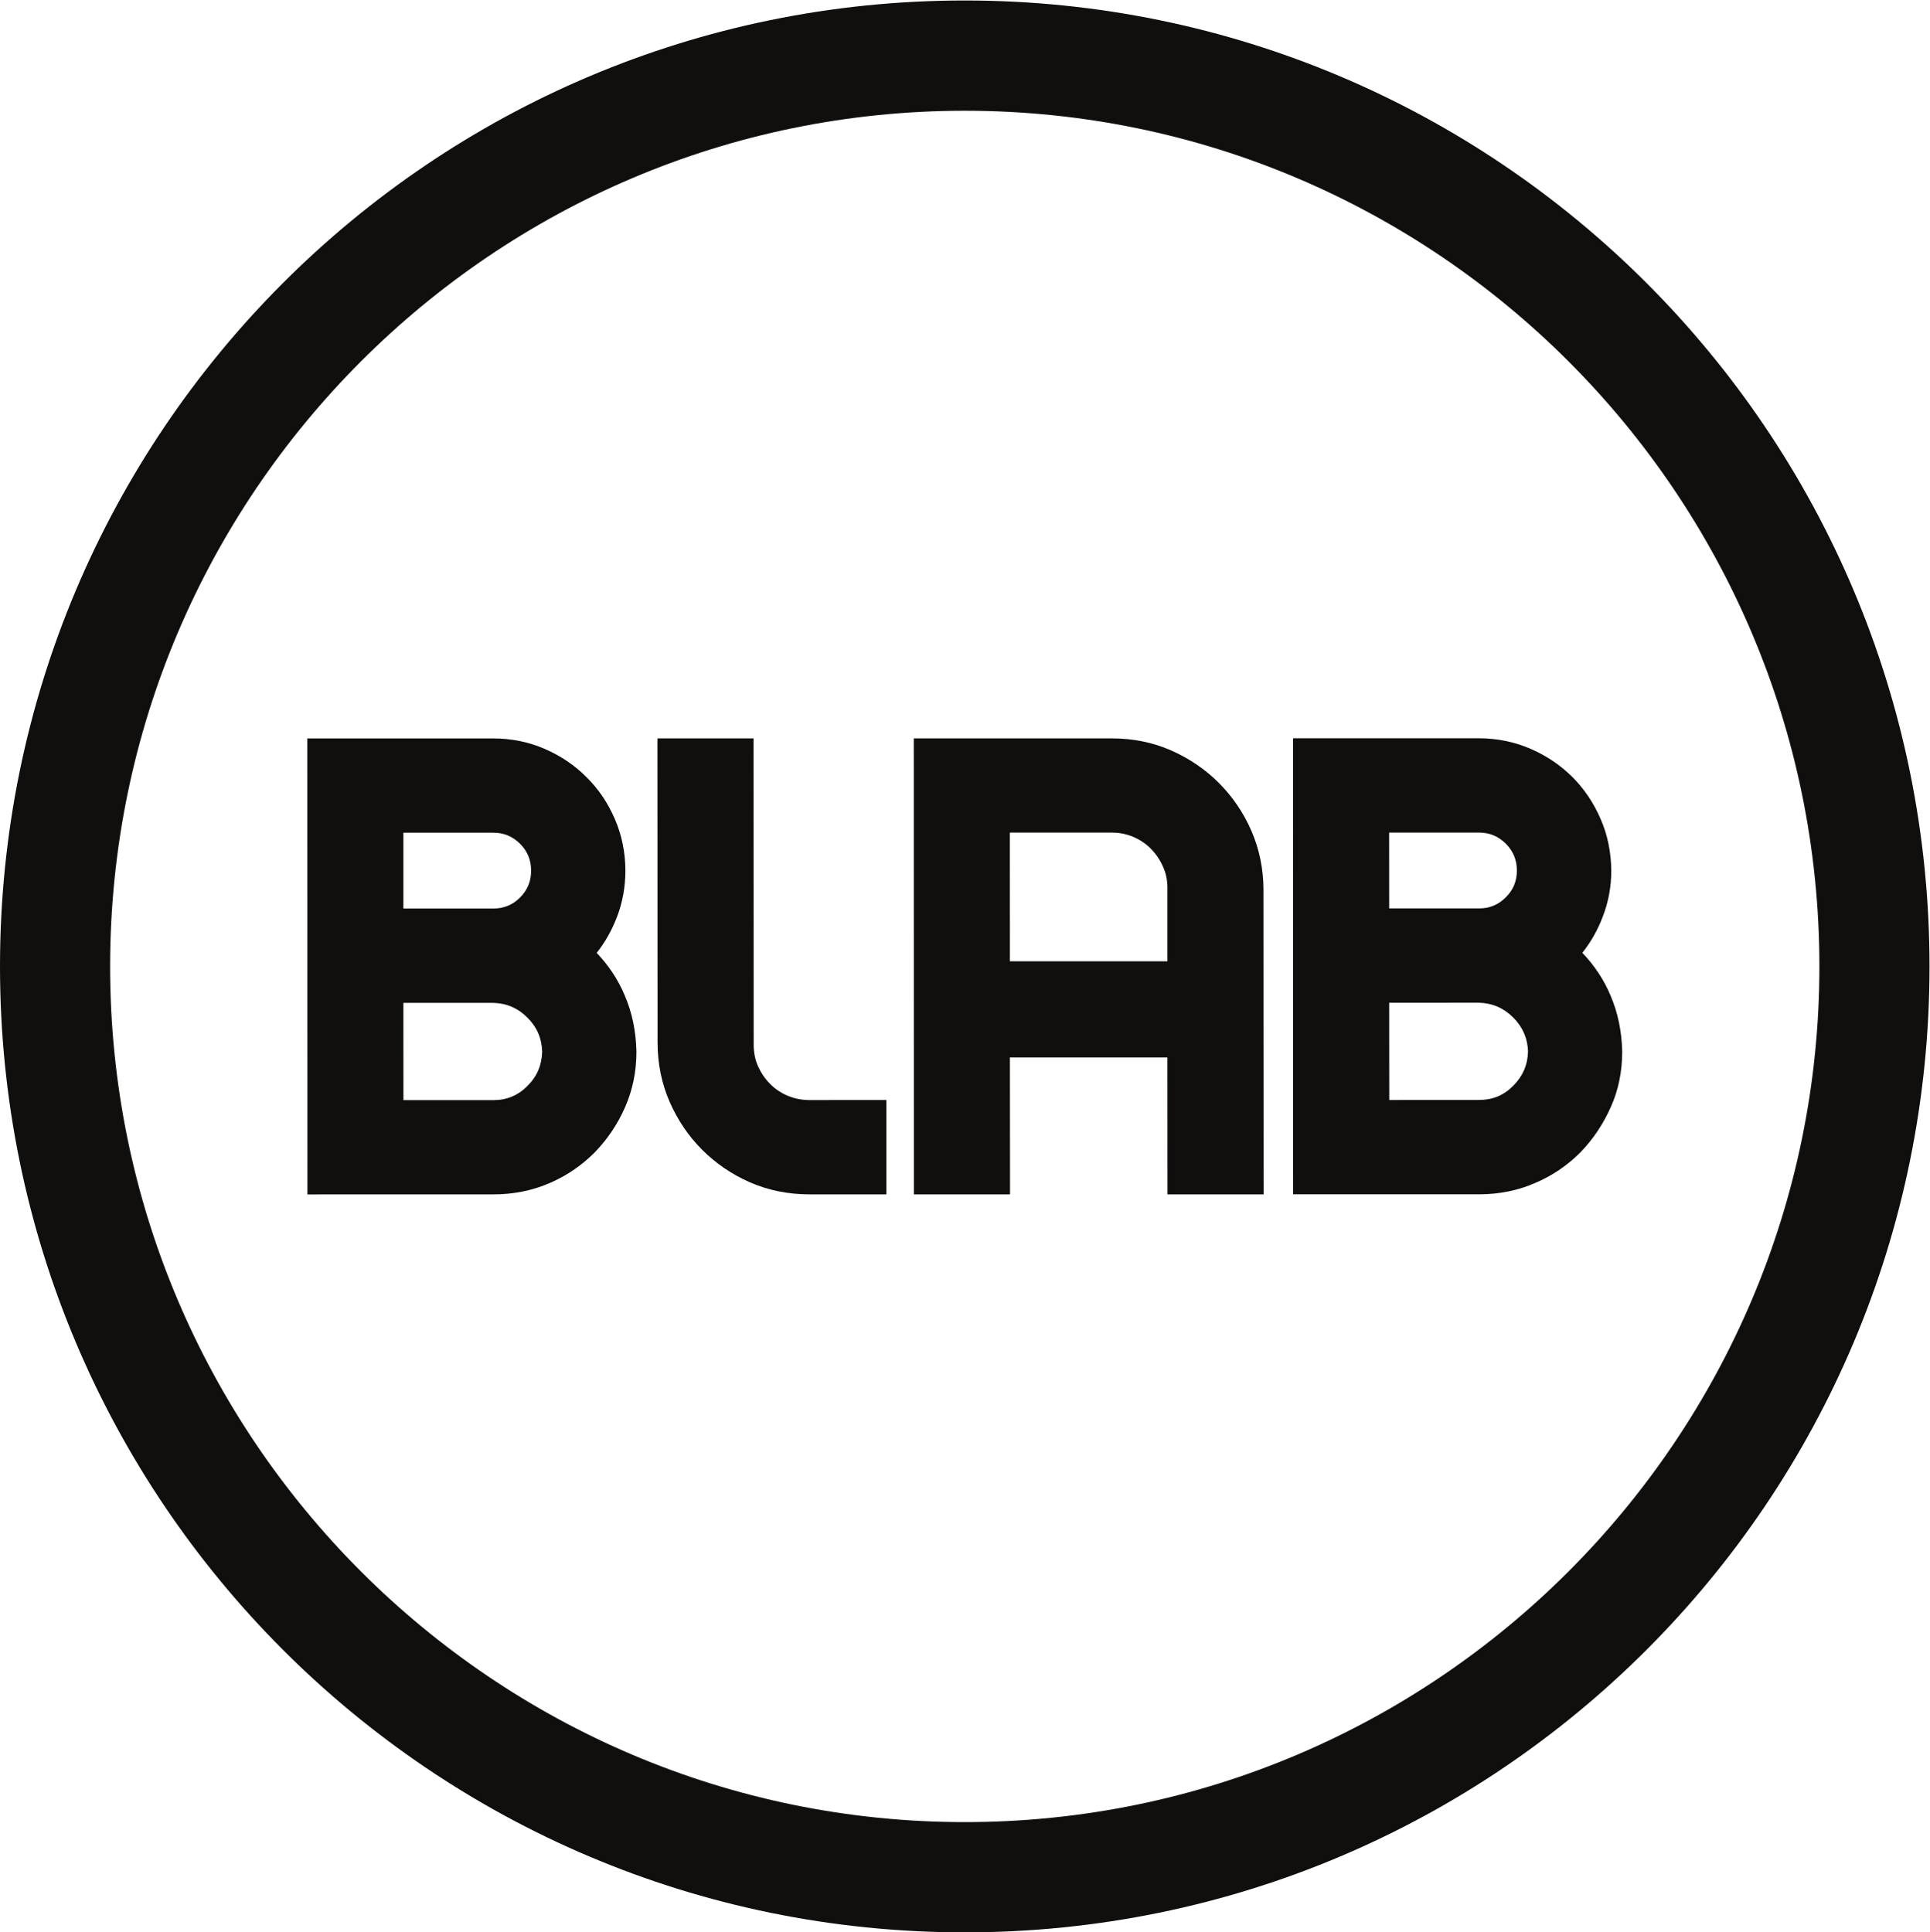
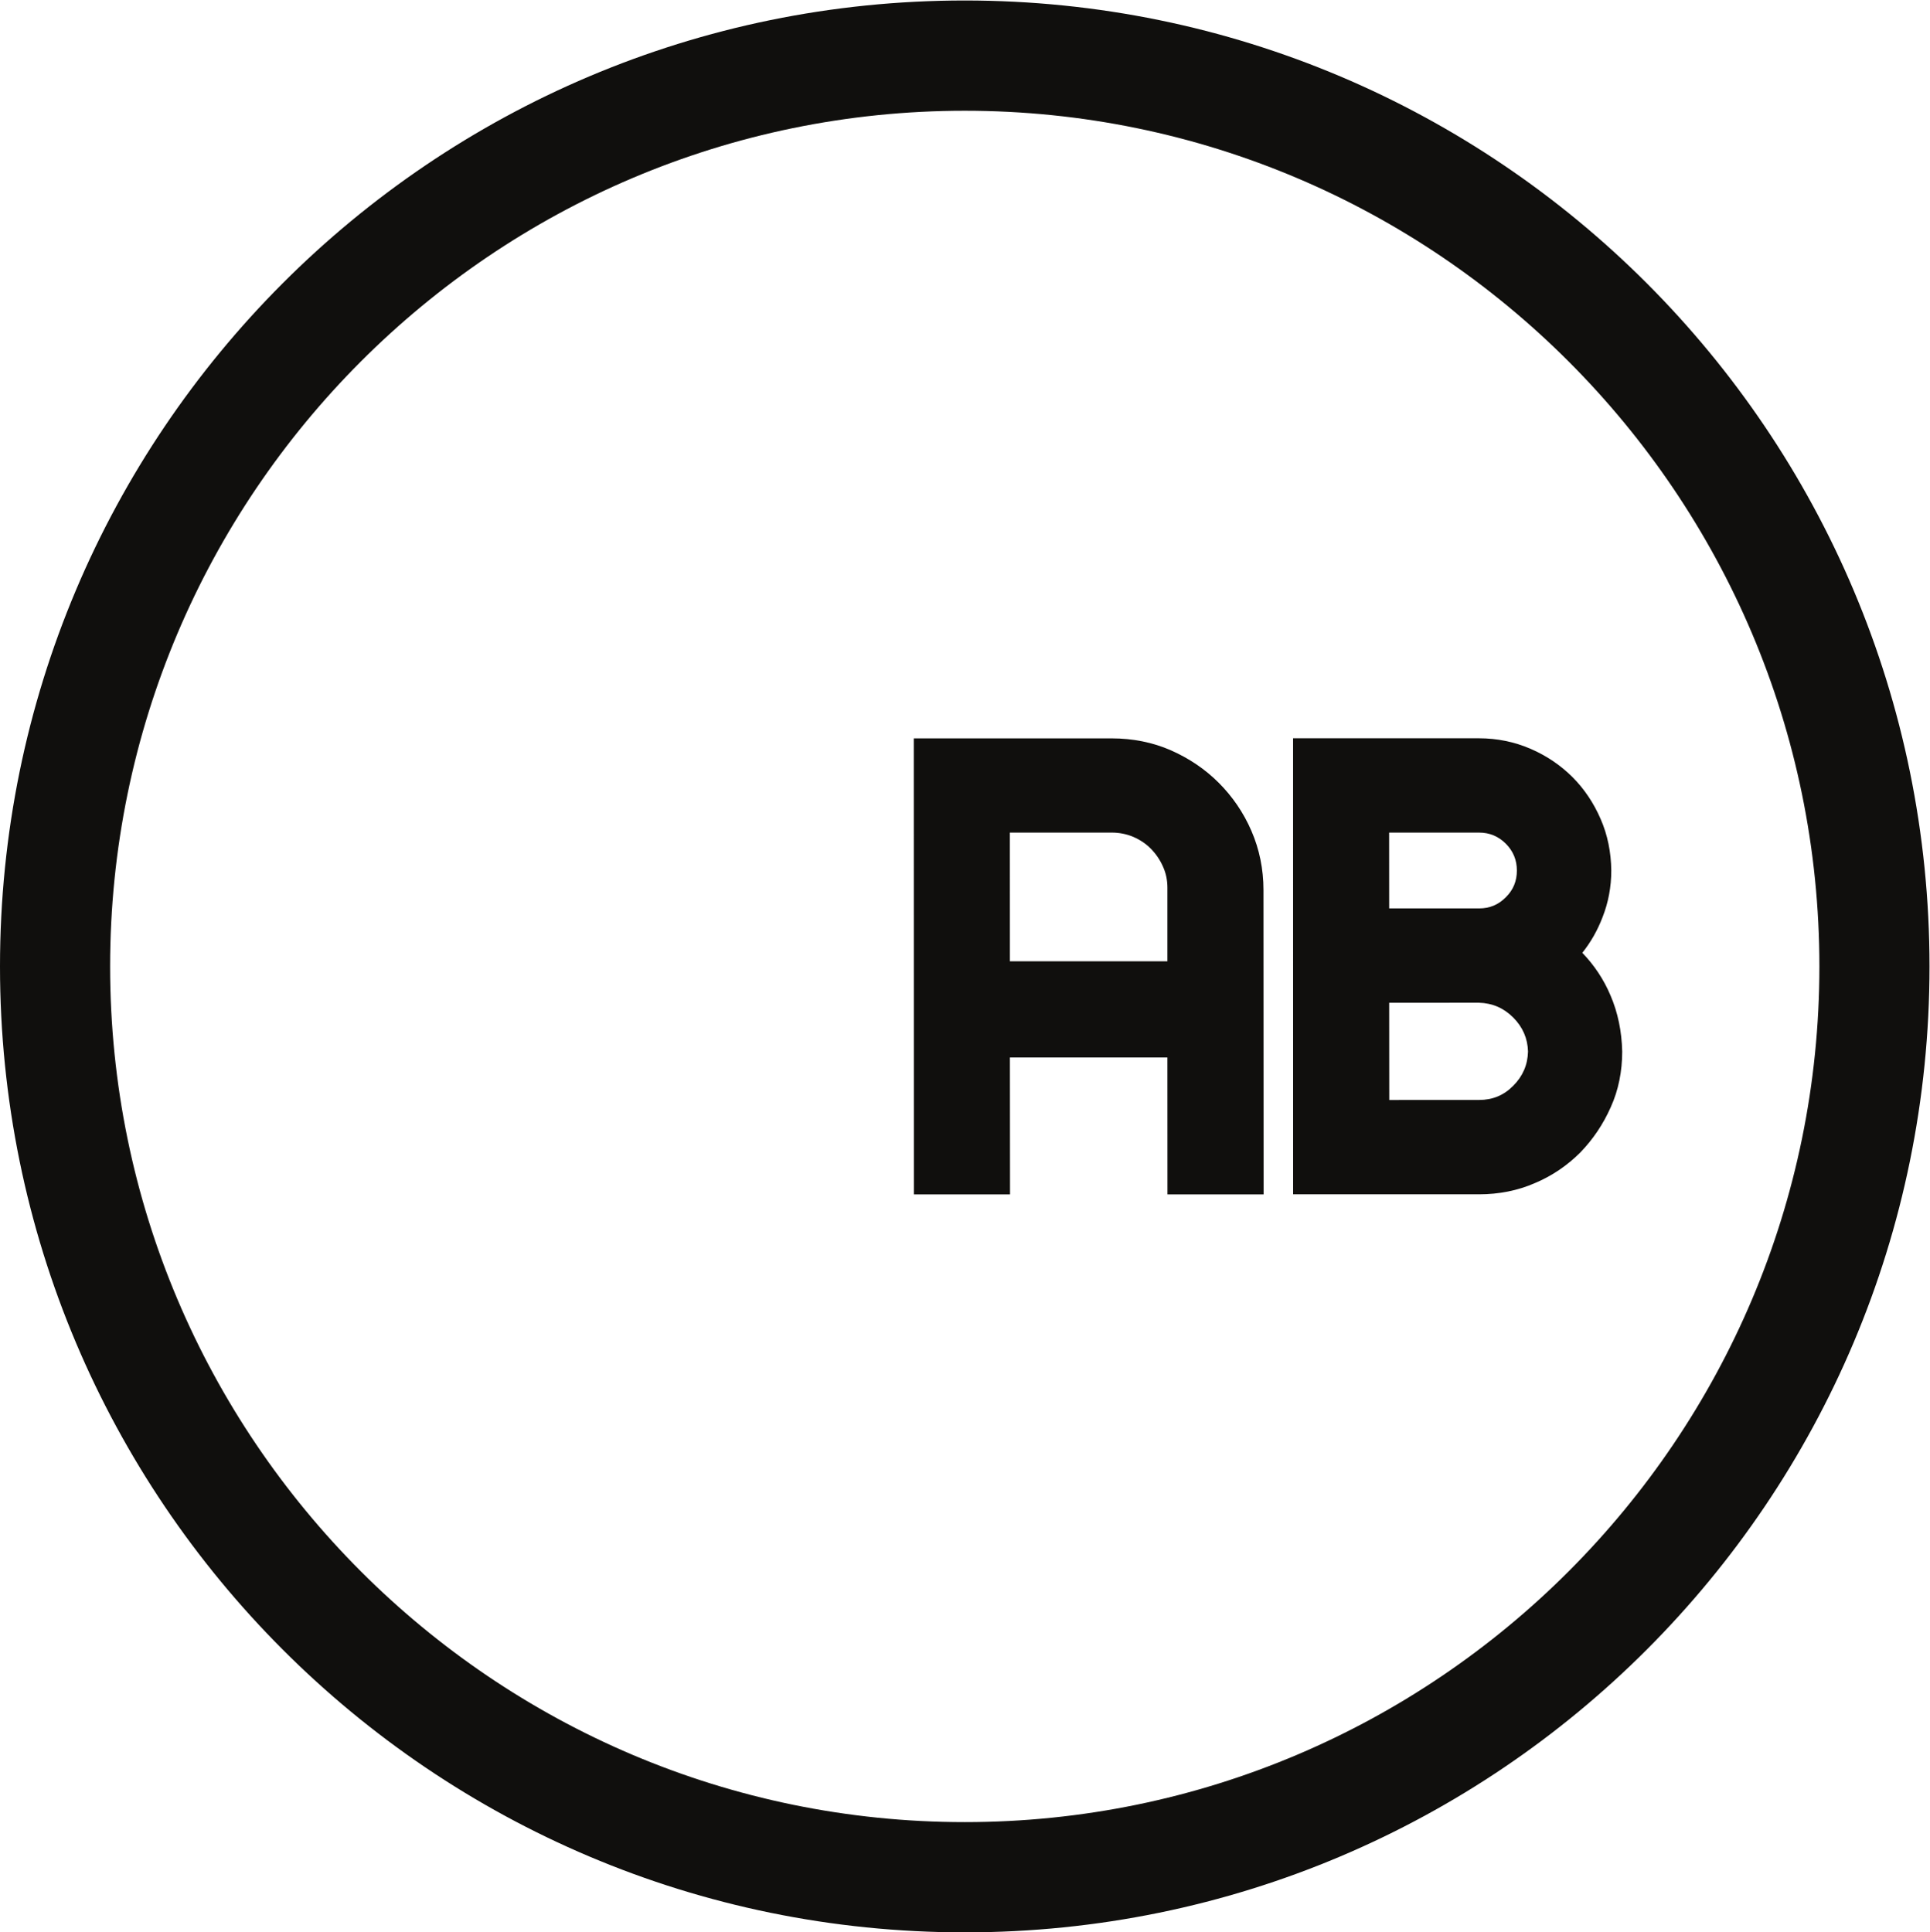
<svg xmlns="http://www.w3.org/2000/svg" xmlns:ns1="http://sodipodi.sourceforge.net/DTD/sodipodi-0.dtd" xmlns:ns2="http://www.inkscape.org/namespaces/inkscape" version="1.1" id="svg2" width="834.947" height="836.107" viewBox="0 0 834.947 836.107" ns1:docname="Blab.eps">
  <defs id="defs6" />
  <ns1:namedview id="namedview4" pagecolor="#ffffff" bordercolor="#000000" borderopacity="0.25" ns2:showpageshadow="2" ns2:pageopacity="0.0" ns2:pagecheckerboard="0" ns2:deskcolor="#d1d1d1" />
  <g id="g8" ns2:groupmode="layer" ns2:label="ink_ext_XXXXXX" transform="matrix(1.333,0,0,-1.333,0,836.107)">
    <g id="g10" transform="scale(0.1)">
-       <path d="m 1601.05,3323.35 c 34.14,0 62.83,11.74 87,35.94 23.98,24.4 35.74,52.6 35.62,87.23 0,33.99 -11.64,62.66 -35.62,86.83 -24.29,24.31 -52.86,36.05 -87,36.05 H 1309.1 v -246.05 z m 0,-621.97 c 43.62,0 80.22,15.06 110.8,46.11 31.16,30.95 46.47,67.43 47.74,111.17 -1.27,43.08 -16.58,79.44 -47.91,110.57 -30.8,30.87 -67.28,46.68 -111.25,47.86 H 1309.1 l 0.18,-315.71 z M 997.766,2395.3 997.383,3875.48 h 603.667 c 58.27,0 114.92,-11.39 166.77,-33.98 51.85,-22.42 97.39,-53.2 135.53,-91.6 38.97,-38.34 69.68,-84 92.1,-136.05 22.65,-52.33 34.08,-108.64 34.26,-167.33 0,-53.43 -9.51,-104.37 -27.81,-151.76 -16.49,-42.43 -38.14,-81.28 -65.41,-115.35 38.46,-40.24 69.35,-86.56 91,-137.97 24.1,-55.87 36.54,-117.22 38.02,-182.78 0,-64.5 -12.53,-125.05 -37.08,-180.71 -24.22,-55.03 -57.62,-104.53 -98.99,-146.87 -42.2,-42.26 -91.23,-75.88 -147.47,-99.75 -55.58,-23.87 -116.87,-36.03 -180.6,-35.85 l -603.604,-0.18" style="fill:#100f0d;fill-opacity:1;fill-rule:nonzero;stroke:none" id="path12" />
      <path d="m 4800.09,3323.7 c 34.35,0 62.63,11.65 87,36.27 24.31,24.07 35.8,52.57 35.8,86.82 0,34.07 -11.87,62.75 -35.8,86.97 -24.37,24.2 -52.86,36.06 -87,36.06 h -291.76 l 0.17,-246.12 z m 0.21,-621.76 c 43.82,0 79.89,14.86 110.72,46.02 30.82,30.96 46.84,67.31 48.03,111.14 -1.19,42.88 -17.21,79.44 -48.03,110.49 -31.15,31.04 -67.52,46.67 -111.11,47.97 l -291.41,-0.11 0.27,-315.63 z m -603.61,-306.25 -0.12,1480.24 h 603.34 c 58.63,0 114.87,-11.48 167.19,-34.07 51.85,-22.42 97.36,-53.2 136.01,-91.66 38.58,-38.58 69.08,-84.3 91.5,-135.96 22.98,-52.37 33.93,-108.65 34.7,-167.45 0,-53.4 -9.71,-104.41 -28.37,-151.64 -16.22,-42.61 -38.25,-81.22 -65.67,-115.56 38.64,-39.97 69.44,-86.26 91.26,-137.8 24.16,-55.95 36.75,-117.36 38.2,-182.69 0,-64.4 -12.11,-125.28 -37.19,-180.64 -24.37,-55.07 -57.69,-104.56 -98.73,-146.93 -42.52,-42.44 -91.82,-76.15 -147.94,-99.64 -55.2,-24.16 -116.43,-36.2 -180.57,-36.2 h -603.61" style="fill:#100f0d;fill-opacity:1;fill-rule:nonzero;stroke:none" id="path14" />
-       <path d="m 2627.03,2395.48 c -68.16,0 -133.07,12.87 -192.71,38.87 -59.16,25.89 -111.58,61.74 -155.43,105.71 -44.54,44.4 -79.75,96.82 -105.77,155.98 -25.77,59.16 -39.03,123.92 -39.03,192.09 l -0.45,987.53 h 311.9 l 0.45,-995.36 c 0,-24.34 4.77,-47.56 14,-68.97 10.1,-22.03 23.25,-41.43 39.74,-57.76 16.05,-16.37 35.21,-29.06 57.57,-38.4 21.32,-8.81 44.59,-13.53 69.73,-13.53 l 249.69,0.09 v -306.25 h -249.69" style="fill:#100f0d;fill-opacity:1;fill-rule:nonzero;stroke:none" id="path16" />
      <path d="m 3788.79,3152.01 v 239.01 c 0,24.16 -4.83,47.74 -14.6,68.82 -9.83,22.21 -23.15,41.39 -39.41,57.85 -16.05,16.37 -35.59,29.21 -57.3,38.49 -21.56,9.01 -45.25,13.64 -69.29,13.64 H 3277.4 l 0.17,-417.81 z m 0.18,-756.53 -0.18,444.43 h -511.22 l 0.39,-444.43 h -312.02 l -0.3,1480.18 h 642.55 c 67.72,0 132.75,-12.84 191.65,-38.67 59.19,-26.09 111.6,-61.47 155.9,-105.92 44.09,-44.18 80.07,-96.43 105.66,-155.79 25.76,-59.34 39.14,-123.77 39.14,-192.15 l 0.51,-987.65 h -312.08" style="fill:#100f0d;fill-opacity:1;fill-rule:nonzero;stroke:none" id="path18" />
      <path d="M 3131.06,6270.78 C 1401.82,6270.78 0,4867.04 0,3135.41 0,1403.77 1401.82,0 3131.06,0 c 1729.2,0 3131.02,1403.77 3131.02,3135.41 0,1731.63 -1401.82,3135.37 -3131.02,3135.37 z m 0,-357.88 c 1529.38,0 2773.64,-1245.98 2773.64,-2777.49 0,-1531.55 -1244.26,-2777.531 -2773.64,-2777.531 -1529.42,0 -2773.677,1245.981 -2773.677,2777.531 0,1531.51 1244.257,2777.49 2773.677,2777.49" style="fill:#100f0d;fill-opacity:1;fill-rule:nonzero;stroke:none" id="path20" />
    </g>
  </g>
</svg>